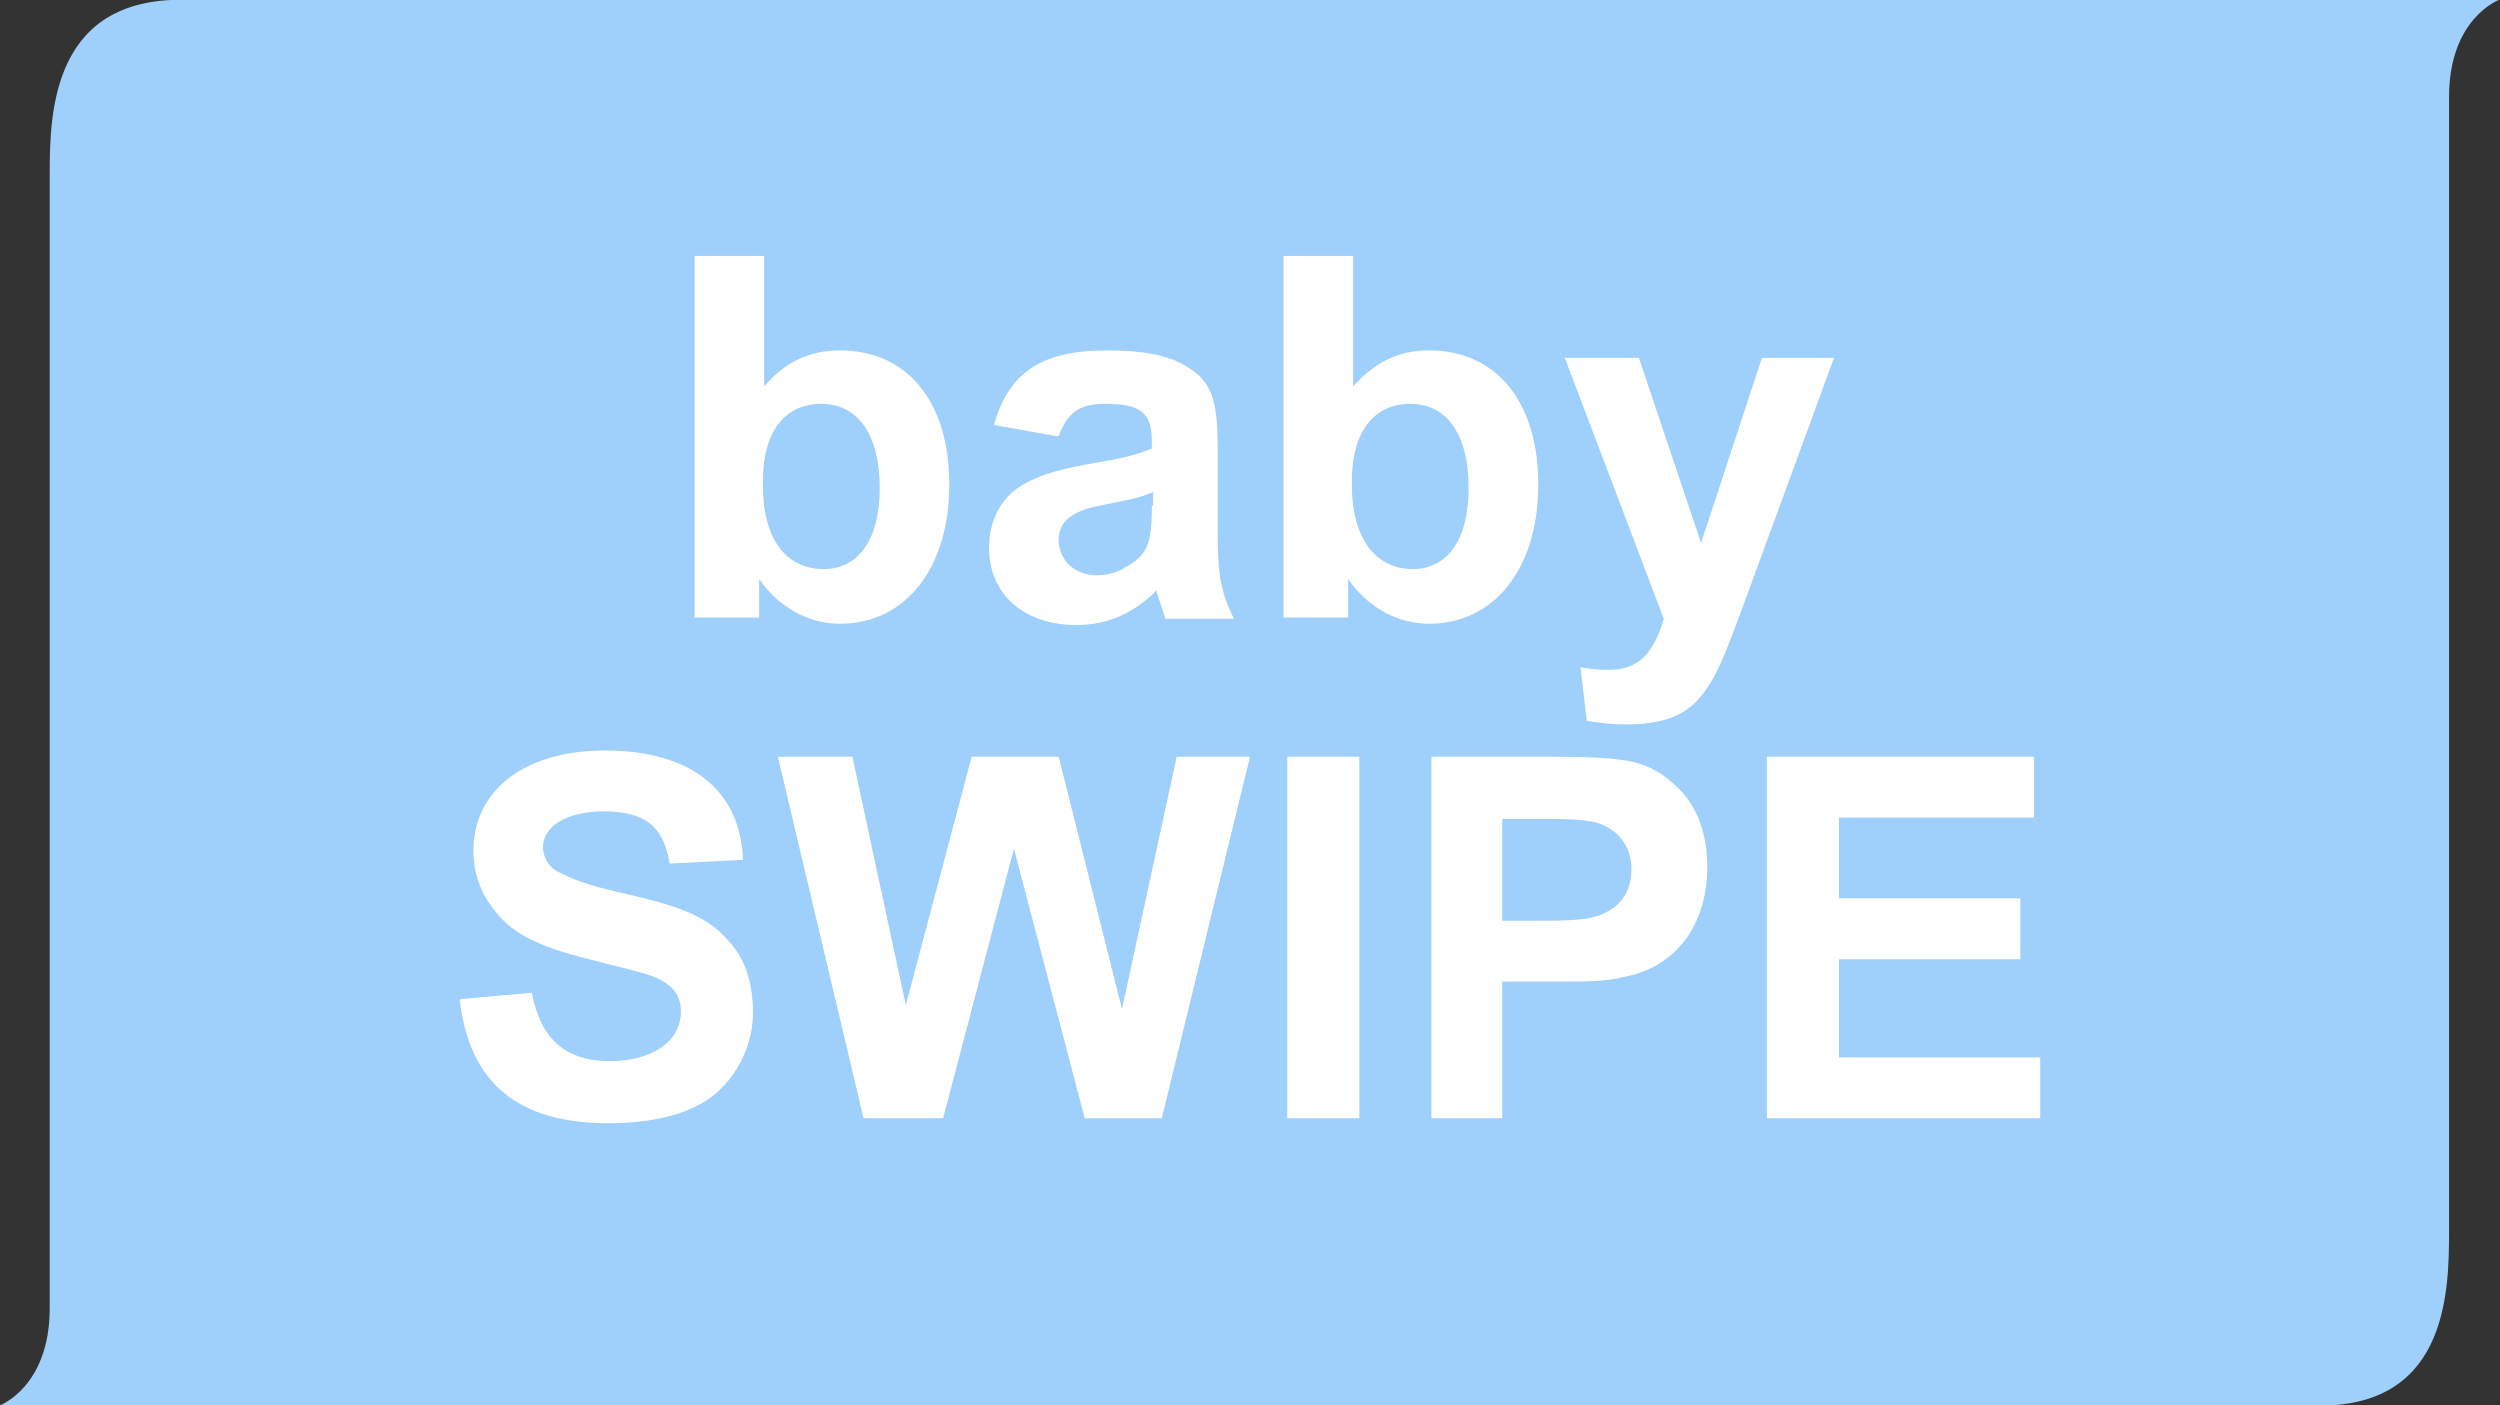
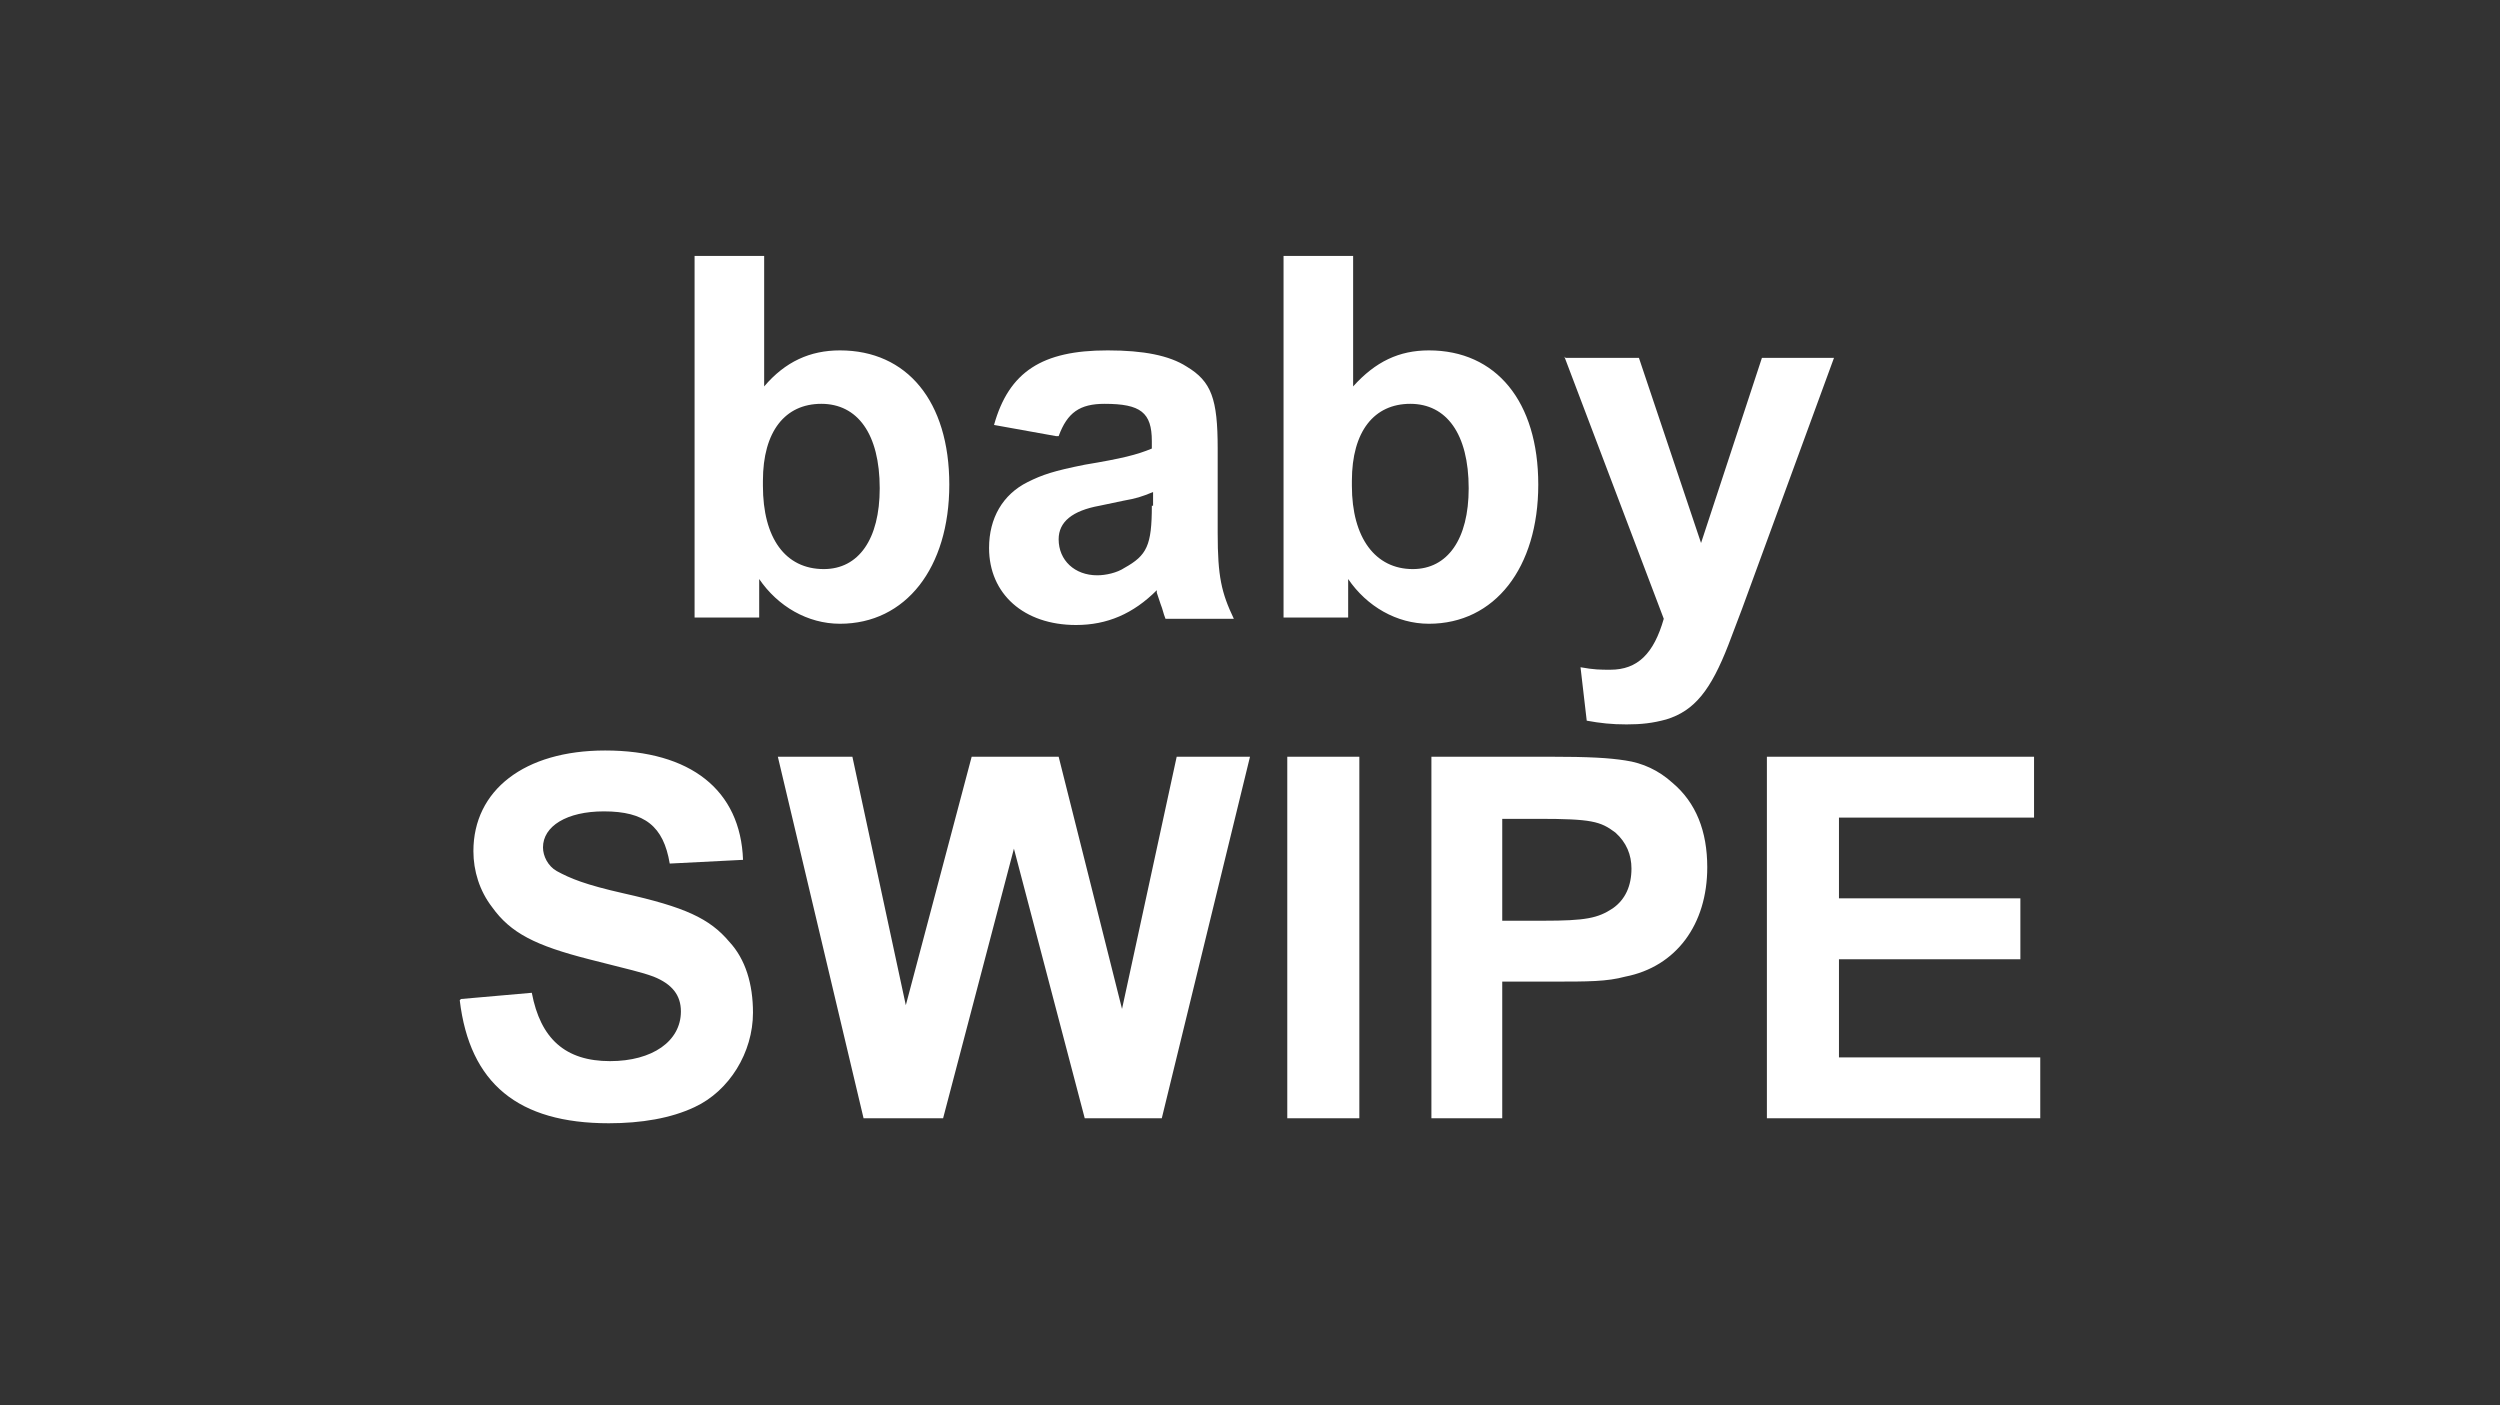
<svg xmlns="http://www.w3.org/2000/svg" id="Layer_1" viewBox="0 0 20.12 11.31">
  <rect x="0" y="0" width="20.12" height="11.31" fill="#333333" stroke="none" />
  <defs>
    <style>.cls-1{fill:#fff;}.cls-2{fill:#9fcffb;}</style>
  </defs>
-   <path class="cls-2" d="M6.99,0h0C3.57,0,1.6,0,1.54,0,.42-.05,.4,.9,.4,1.4V10.53c0,.63-.4,.78-.4,.78H13.29c3.41,0,5.22,0,5.28,0,1.12,.06,1.14-.89,1.14-1.4V.78c0-.63,.4-.78,.4-.78H6.99Z" />
  <path class="cls-1" d="M14.21,9h2.21v-.49h-1.62v-.79h1.46v-.49h-1.46v-.65h1.57v-.49h-2.15v2.91Zm-2.12-2.41h.29c.43,0,.5,.02,.62,.11,.09,.08,.13,.18,.13,.29,0,.14-.05,.25-.15,.32-.12,.08-.22,.1-.56,.1h-.33v-.83Zm-.58,2.41h.58v-1.1h.39c.31,0,.45,0,.6-.04,.41-.08,.66-.42,.66-.88,0-.29-.09-.52-.28-.68-.11-.1-.24-.16-.38-.18-.13-.02-.28-.03-.62-.03h-.94v2.91Zm-1.15,0h.58v-2.91h-.58v2.91Zm-3.41,0h.64l.57-2.17h0l.57,2.17h.62l.71-2.91h-.59l-.44,2.03h0l-.51-2.03h-.7l-.53,2h0l-.43-2h-.6l.69,2.91Zm-3.25-.95c.08,.67,.47,.99,1.2,.99,.26,0,.5-.04,.69-.13,.28-.13,.47-.44,.47-.76,0-.23-.06-.43-.19-.57-.16-.19-.36-.28-.85-.39-.31-.07-.43-.12-.54-.18-.07-.04-.11-.12-.11-.19,0-.17,.19-.29,.49-.29,.33,0,.48,.12,.53,.42l.59-.03c-.02-.56-.42-.88-1.11-.88-.65,0-1.06,.32-1.06,.81,0,.16,.05,.32,.15,.45,.15,.21,.35,.31,.78,.42,.35,.09,.41,.1,.52,.14,.15,.06,.22,.15,.22,.28,0,.24-.23,.4-.57,.4-.36,0-.56-.18-.63-.55l-.57,.05Z" />
  <path class="cls-1" d="M12.59,2.87l.8,2.11c-.08,.28-.21,.41-.43,.41-.08,0-.13,0-.24-.02l.05,.43c.11,.02,.2,.03,.32,.03s.21-.01,.32-.04c.23-.07,.36-.24,.5-.6l.11-.29,.74-2.02h-.58l-.49,1.49h0l-.5-1.49h-.59Zm-1.71,1c0-.4,.18-.62,.47-.62s.47,.24,.47,.68c0,.41-.17,.65-.45,.65-.3,0-.49-.25-.49-.67v-.03Zm-.55,1.1h.52v-.31h0c.15,.22,.39,.36,.65,.36,.53,0,.88-.45,.88-1.12s-.34-1.08-.88-1.08c-.24,0-.43,.09-.61,.29v-1.05h-.56v2.91Zm-1.06-.9c0,.32-.04,.4-.22,.5-.06,.04-.15,.06-.22,.06-.18,0-.31-.12-.31-.29,0-.14,.11-.23,.33-.27l.19-.04c.11-.02,.14-.03,.24-.07v.11Zm-.75-.56c.07-.19,.17-.26,.37-.26,.29,0,.38,.07,.38,.3v.06c-.12,.05-.24,.08-.54,.13-.25,.05-.34,.08-.46,.14-.2,.1-.31,.29-.31,.53,0,.37,.28,.62,.7,.62,.25,0,.46-.09,.65-.28v.02l.03,.09c.02,.05,.02,.07,.04,.12h.55c-.1-.21-.13-.34-.13-.69v-.03c0-.05,0-.14,0-.26,0-.15,0-.27,0-.37v-.02c0-.4-.05-.54-.25-.66-.14-.09-.35-.13-.63-.13h-.01c-.52,0-.79,.17-.91,.6l.5,.09Zm-2.38,.36c0-.4,.18-.62,.47-.62s.47,.24,.47,.68c0,.41-.17,.65-.45,.65-.31,0-.49-.25-.49-.67v-.03Zm-.55,1.1h.52v-.31h0c.15,.22,.39,.36,.65,.36,.53,0,.88-.45,.88-1.12s-.34-1.08-.88-1.08c-.24,0-.44,.09-.61,.29v-1.05h-.56v2.91Z" />
</svg>